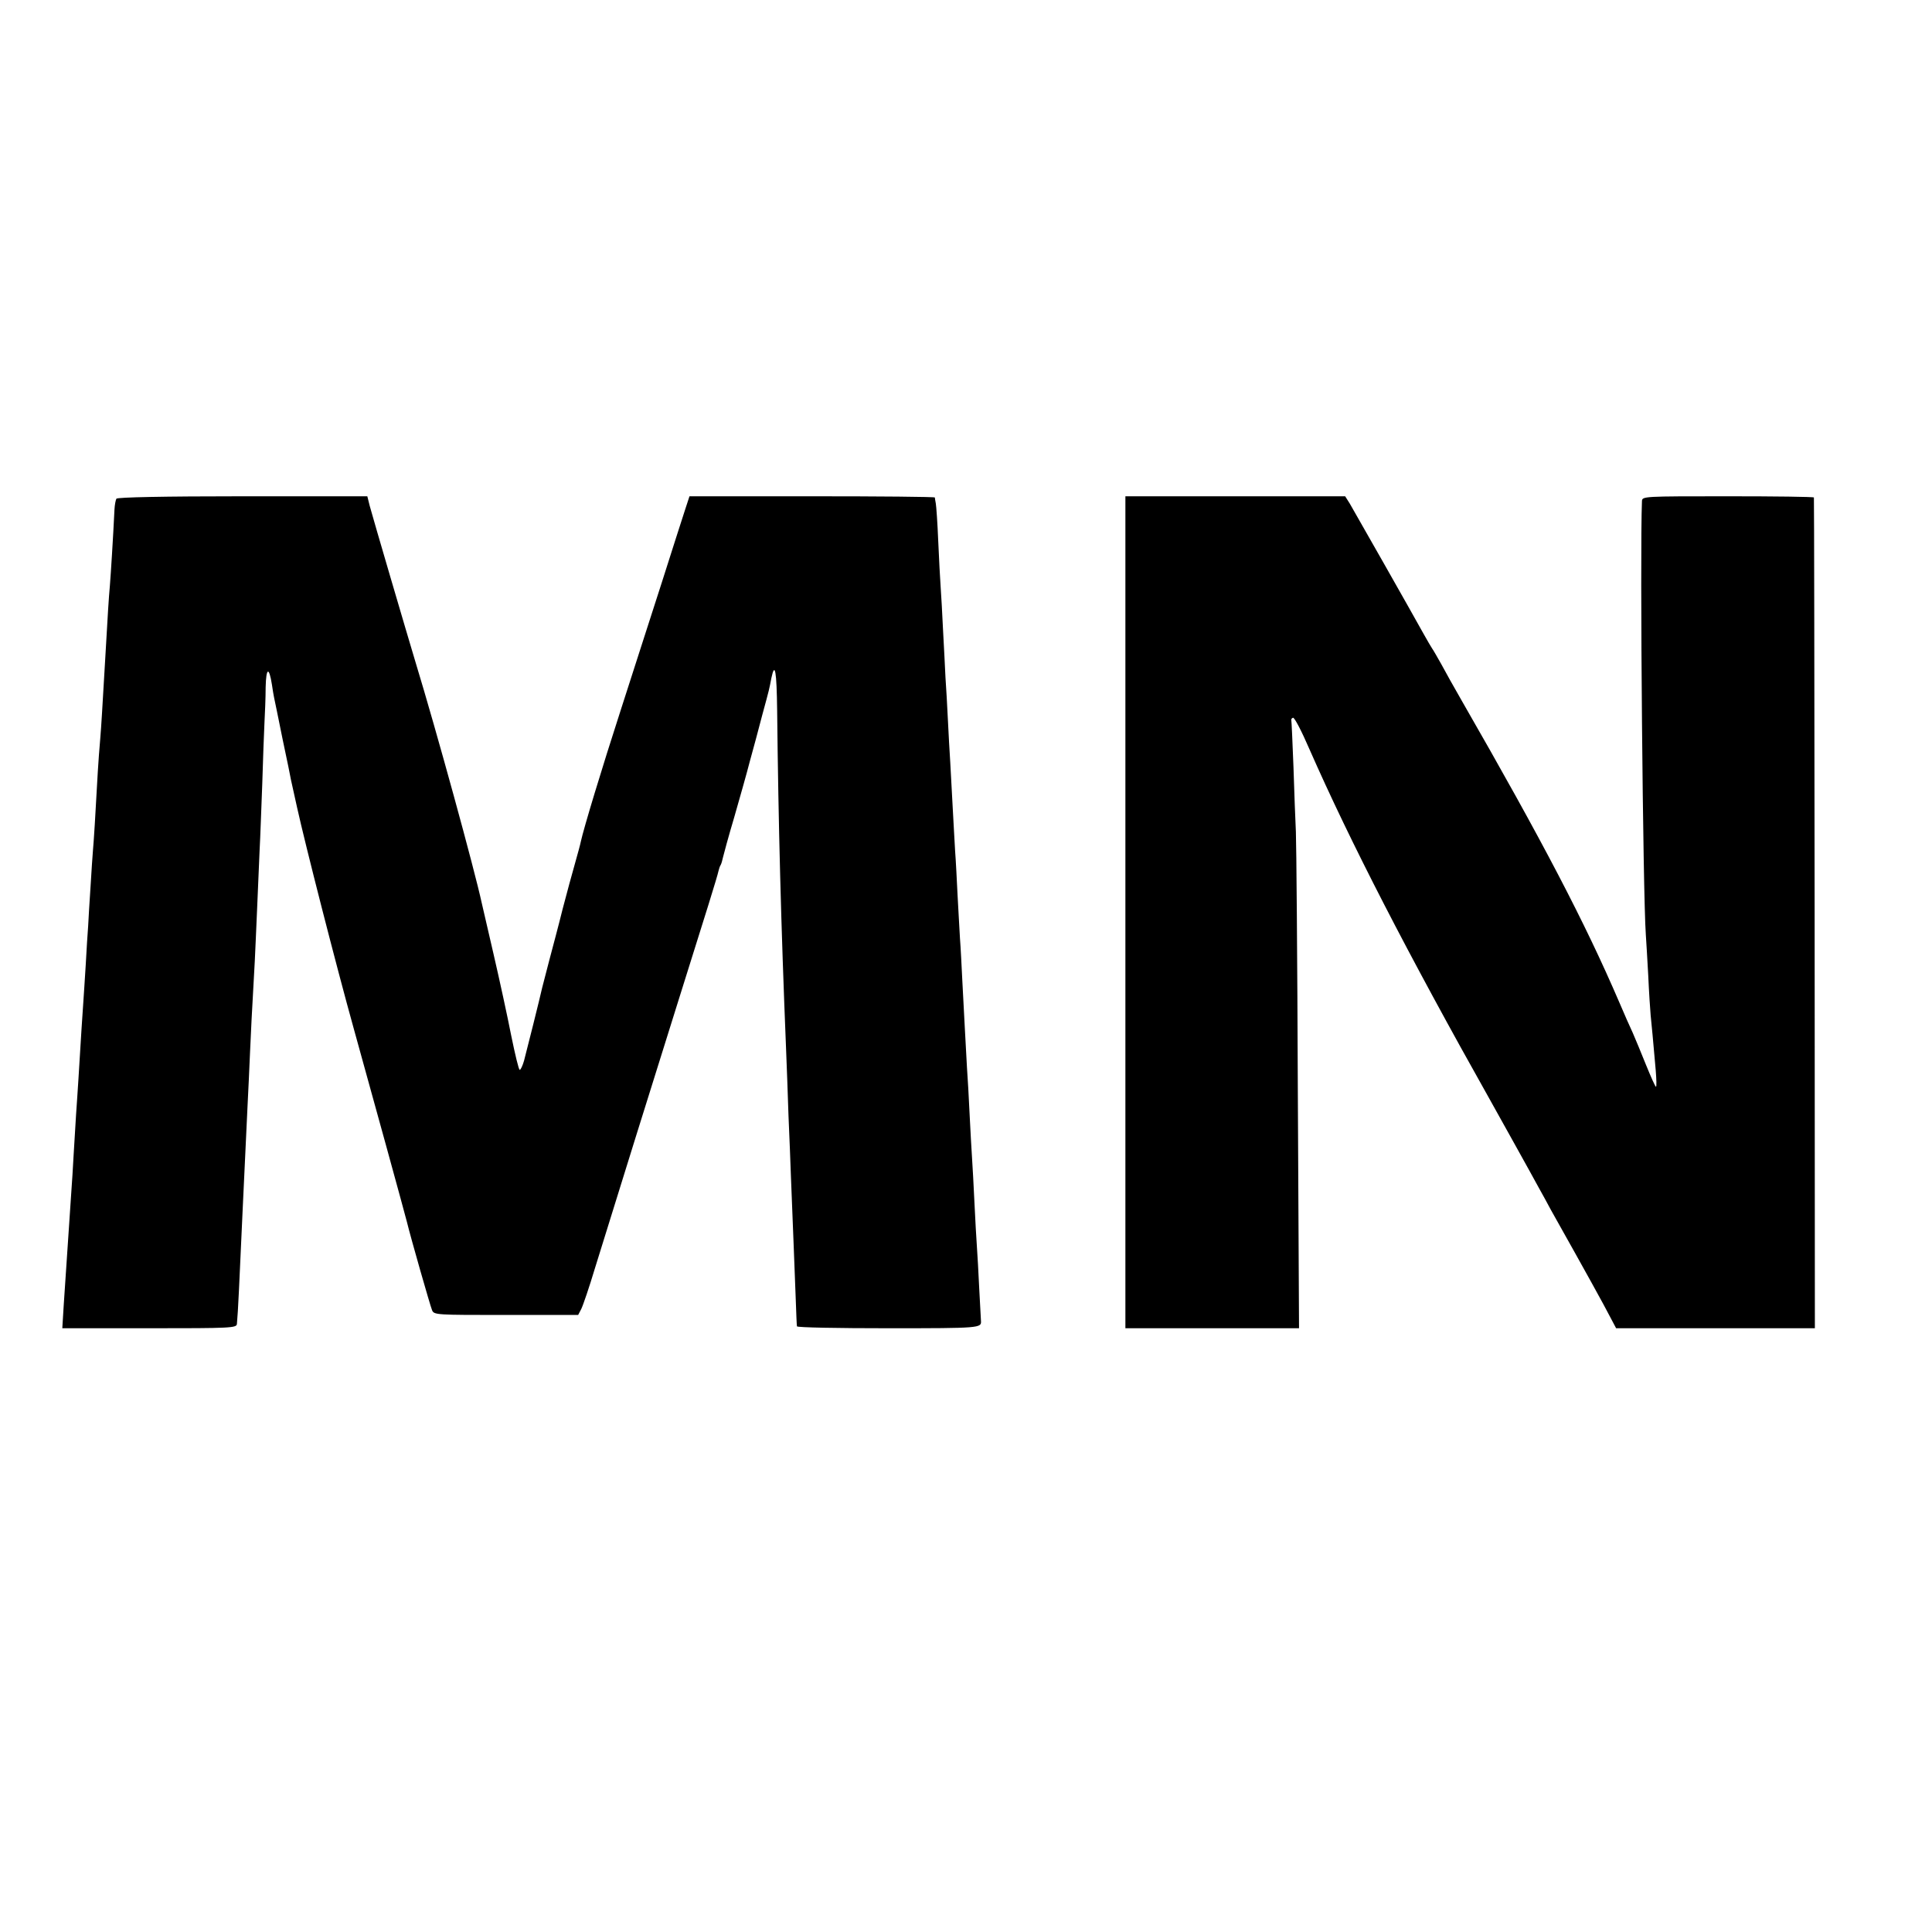
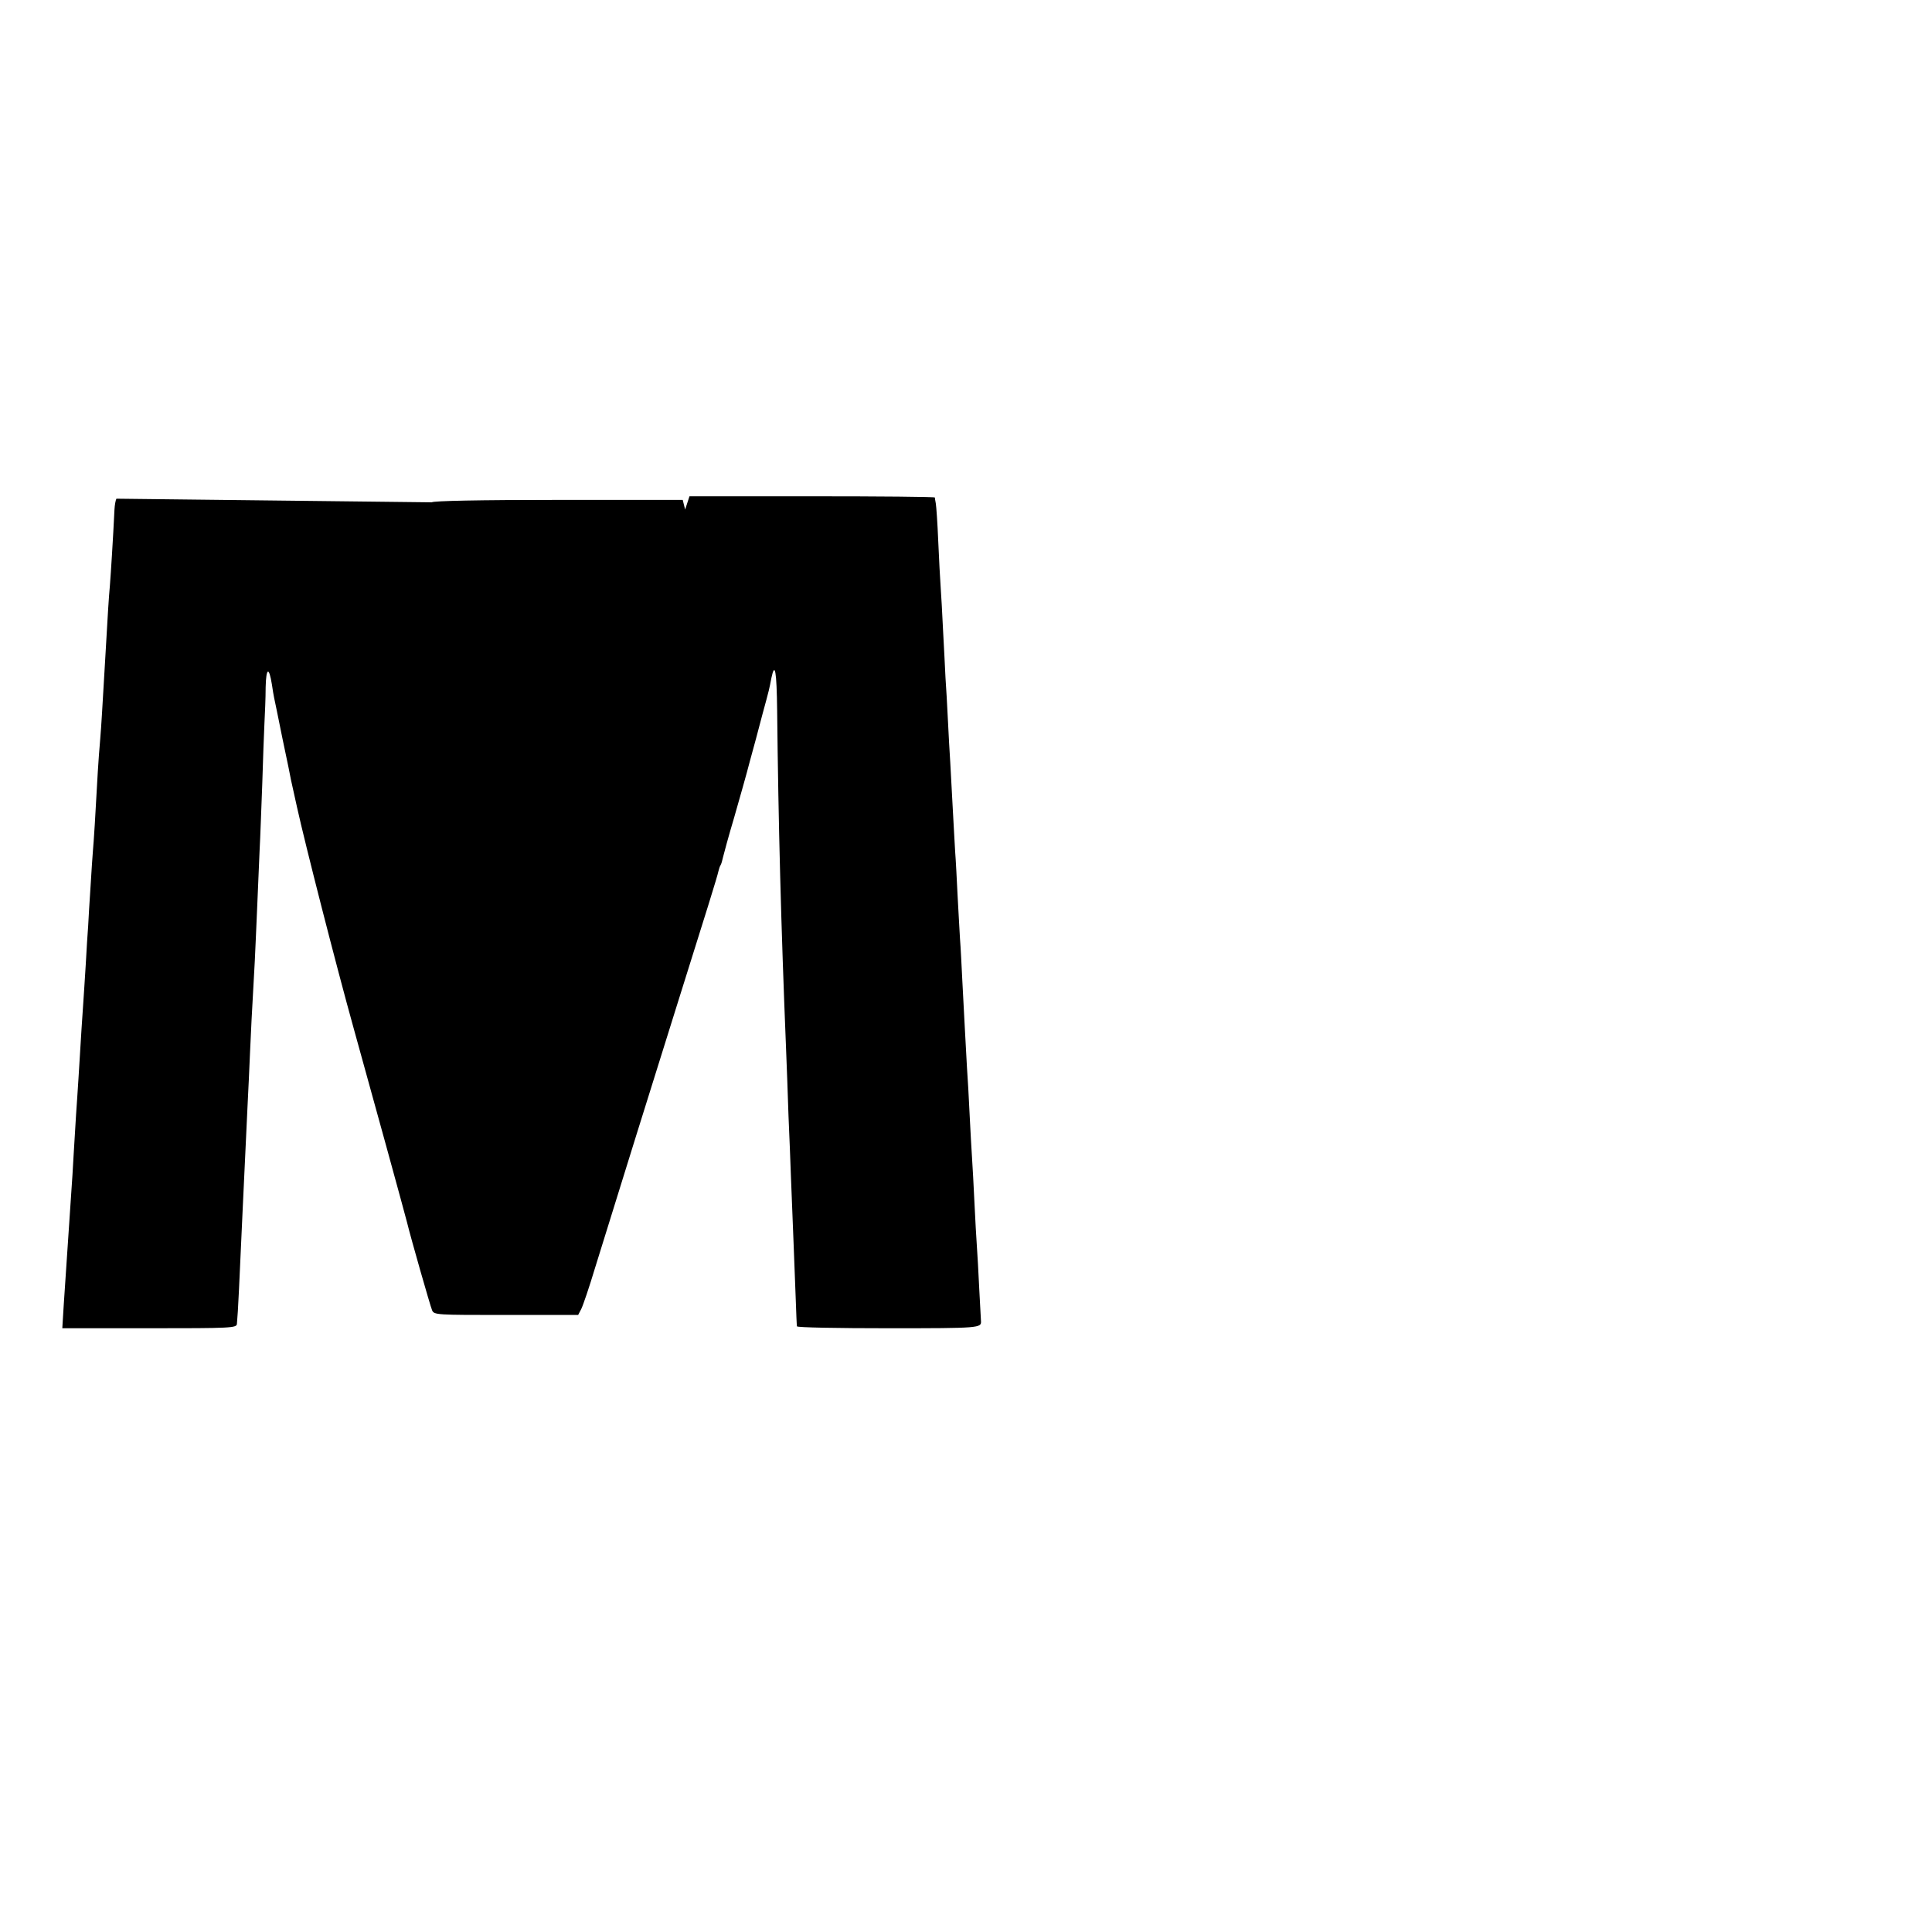
<svg xmlns="http://www.w3.org/2000/svg" version="1.0" width="800pt" height="800pt" viewBox="0 0 800 800" preserveAspectRatio="xMidYMid meet">
  <g transform="translate(0,800) scale(0.1,-0.1)" fill="#000000" stroke="none">
-     <path d="M482 5935 c-3 -5 -7 -25 -8 -45 -6 -124 -15 -264 -19 -315 -5 -55 -8 -106 -20 -315 -12 -203 -15 -260 -20 -320 -3 -36 -8 -96 -10 -135 -10 -185 -17 -293 -20 -325 -2 -19 -6 -87 -10 -150 -4 -63 -9 -137 -10 -165 -2 -27 -7 -99 -10 -160 -4 -60 -8 -130 -10 -155 -3 -43 -10 -145 -20 -315 -3 -44 -7 -111 -10 -150 -2 -38 -7 -113 -10 -165 -3 -52 -7 -124 -10 -160 -9 -137 -17 -256 -31 -462 l-6 -98 361 0 c337 0 361 1 362 18 5 52 10 170 24 477 4 81 10 215 20 425 3 63 8 160 10 215 4 92 7 156 20 385 2 47 7 148 10 225 3 77 8 183 10 235 3 52 7 176 11 275 3 99 7 212 9 250 2 39 5 106 5 150 2 81 14 86 26 10 3 -21 7 -45 9 -54 2 -9 18 -86 35 -171 18 -85 34 -162 35 -170 2 -8 13 -59 25 -113 33 -150 162 -655 235 -917 70 -251 214 -775 220 -800 16 -66 97 -349 104 -365 8 -20 17 -20 307 -20 l298 0 13 25 c7 14 33 90 57 170 57 185 283 910 343 1100 117 372 163 519 168 543 2 9 6 21 9 25 3 5 7 19 10 33 3 13 23 87 46 164 22 77 52 182 65 233 14 50 37 136 51 190 31 114 29 107 38 154 15 71 22 29 24 -134 5 -467 16 -890 37 -1403 3 -66 7 -190 10 -275 4 -85 8 -198 10 -250 8 -193 16 -408 20 -510 2 -58 4 -108 5 -112 0 -5 171 -8 380 -8 378 0 384 1 382 30 0 3 -3 61 -7 130 -3 69 -8 150 -10 180 -2 30 -7 111 -10 180 -3 69 -8 152 -10 185 -2 33 -7 114 -10 180 -3 66 -8 154 -11 195 -5 95 -12 215 -19 355 -3 61 -7 142 -10 180 -2 39 -7 120 -10 180 -3 61 -7 142 -10 180 -2 39 -7 120 -10 180 -3 61 -8 144 -10 185 -3 41 -7 122 -10 180 -3 58 -7 137 -10 175 -2 39 -6 126 -10 195 -3 69 -8 150 -10 180 -2 30 -7 116 -10 190 -3 74 -8 144 -10 155 -2 11 -4 22 -4 25 -1 3 -229 5 -508 5 l-508 0 -18 -55 c-10 -30 -53 -165 -96 -300 -44 -135 -119 -371 -169 -525 -81 -250 -155 -495 -167 -550 -2 -11 -13 -51 -24 -90 -11 -38 -34 -123 -51 -188 -16 -65 -42 -162 -56 -215 -14 -53 -27 -104 -29 -112 -8 -37 -66 -269 -75 -302 -6 -21 -14 -38 -18 -38 -4 0 -19 63 -35 141 -15 77 -48 229 -73 337 -25 108 -47 204 -49 212 -30 139 -188 715 -275 1000 -37 123 -175 593 -189 645 l-10 40 -517 0 c-325 0 -518 -4 -522 -10z" />
-     <path d="M4660 4223 l0 -1723 360 0 359 0 -5 988 c-2 543 -6 1023 -8 1067 -2 44 -7 165 -10 269 -4 104 -8 192 -9 195 -1 3 2 7 7 9 6 2 36 -56 68 -130 169 -384 405 -843 751 -1458 34 -61 169 -303 197 -355 15 -27 39 -70 52 -95 150 -267 221 -396 243 -439 l27 -51 412 0 411 0 -1 1718 c-1 944 -2 1719 -3 1722 0 3 -161 5 -356 5 -349 0 -355 0 -356 -20 -9 -214 4 -1631 16 -1795 2 -25 6 -101 10 -169 3 -69 8 -143 10 -165 4 -41 10 -99 21 -228 3 -38 4 -68 1 -68 -3 0 -21 41 -41 90 -20 50 -45 110 -55 133 -11 23 -36 80 -56 127 -142 330 -315 662 -653 1250 -30 52 -68 120 -84 150 -17 30 -34 60 -38 65 -4 6 -20 33 -35 60 -43 78 -286 506 -306 540 l-19 30 -455 0 -455 0 0 -1722z" />
+     <path d="M482 5935 c-3 -5 -7 -25 -8 -45 -6 -124 -15 -264 -19 -315 -5 -55 -8 -106 -20 -315 -12 -203 -15 -260 -20 -320 -3 -36 -8 -96 -10 -135 -10 -185 -17 -293 -20 -325 -2 -19 -6 -87 -10 -150 -4 -63 -9 -137 -10 -165 -2 -27 -7 -99 -10 -160 -4 -60 -8 -130 -10 -155 -3 -43 -10 -145 -20 -315 -3 -44 -7 -111 -10 -150 -2 -38 -7 -113 -10 -165 -3 -52 -7 -124 -10 -160 -9 -137 -17 -256 -31 -462 l-6 -98 361 0 c337 0 361 1 362 18 5 52 10 170 24 477 4 81 10 215 20 425 3 63 8 160 10 215 4 92 7 156 20 385 2 47 7 148 10 225 3 77 8 183 10 235 3 52 7 176 11 275 3 99 7 212 9 250 2 39 5 106 5 150 2 81 14 86 26 10 3 -21 7 -45 9 -54 2 -9 18 -86 35 -171 18 -85 34 -162 35 -170 2 -8 13 -59 25 -113 33 -150 162 -655 235 -917 70 -251 214 -775 220 -800 16 -66 97 -349 104 -365 8 -20 17 -20 307 -20 l298 0 13 25 c7 14 33 90 57 170 57 185 283 910 343 1100 117 372 163 519 168 543 2 9 6 21 9 25 3 5 7 19 10 33 3 13 23 87 46 164 22 77 52 182 65 233 14 50 37 136 51 190 31 114 29 107 38 154 15 71 22 29 24 -134 5 -467 16 -890 37 -1403 3 -66 7 -190 10 -275 4 -85 8 -198 10 -250 8 -193 16 -408 20 -510 2 -58 4 -108 5 -112 0 -5 171 -8 380 -8 378 0 384 1 382 30 0 3 -3 61 -7 130 -3 69 -8 150 -10 180 -2 30 -7 111 -10 180 -3 69 -8 152 -10 185 -2 33 -7 114 -10 180 -3 66 -8 154 -11 195 -5 95 -12 215 -19 355 -3 61 -7 142 -10 180 -2 39 -7 120 -10 180 -3 61 -7 142 -10 180 -2 39 -7 120 -10 180 -3 61 -8 144 -10 185 -3 41 -7 122 -10 180 -3 58 -7 137 -10 175 -2 39 -6 126 -10 195 -3 69 -8 150 -10 180 -2 30 -7 116 -10 190 -3 74 -8 144 -10 155 -2 11 -4 22 -4 25 -1 3 -229 5 -508 5 l-508 0 -18 -55 l-10 40 -517 0 c-325 0 -518 -4 -522 -10z" />
  </g>
</svg>